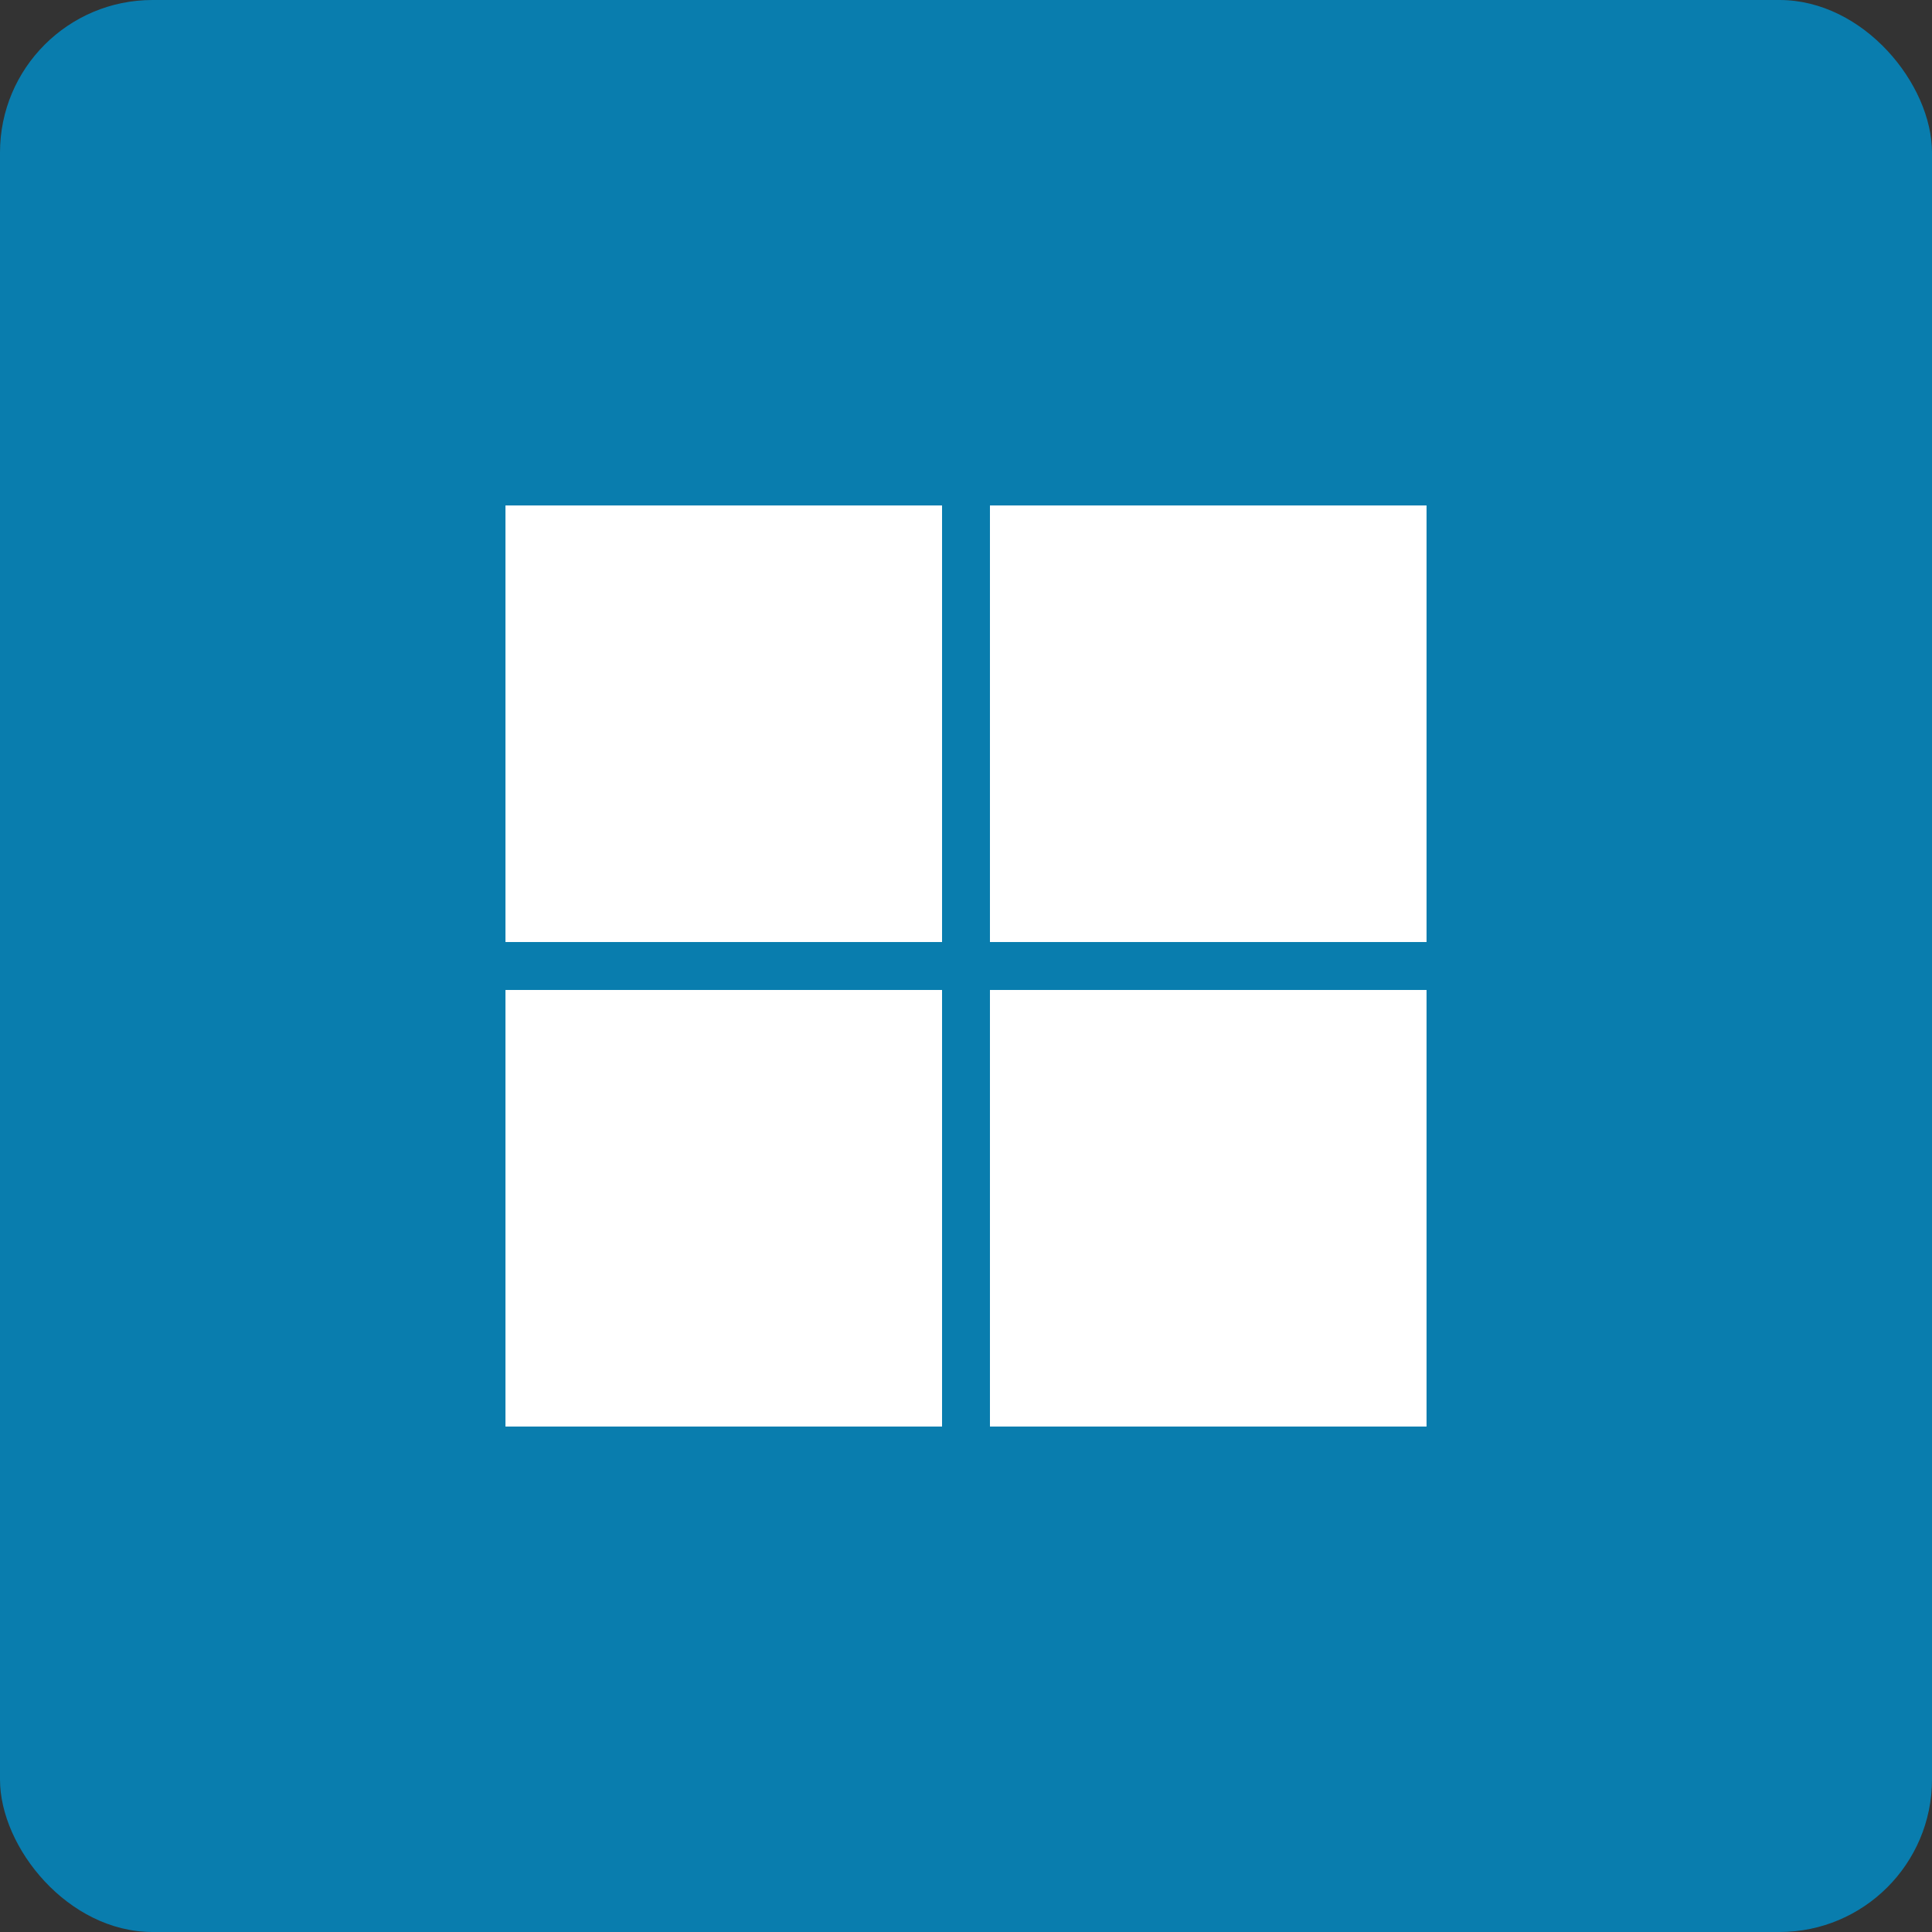
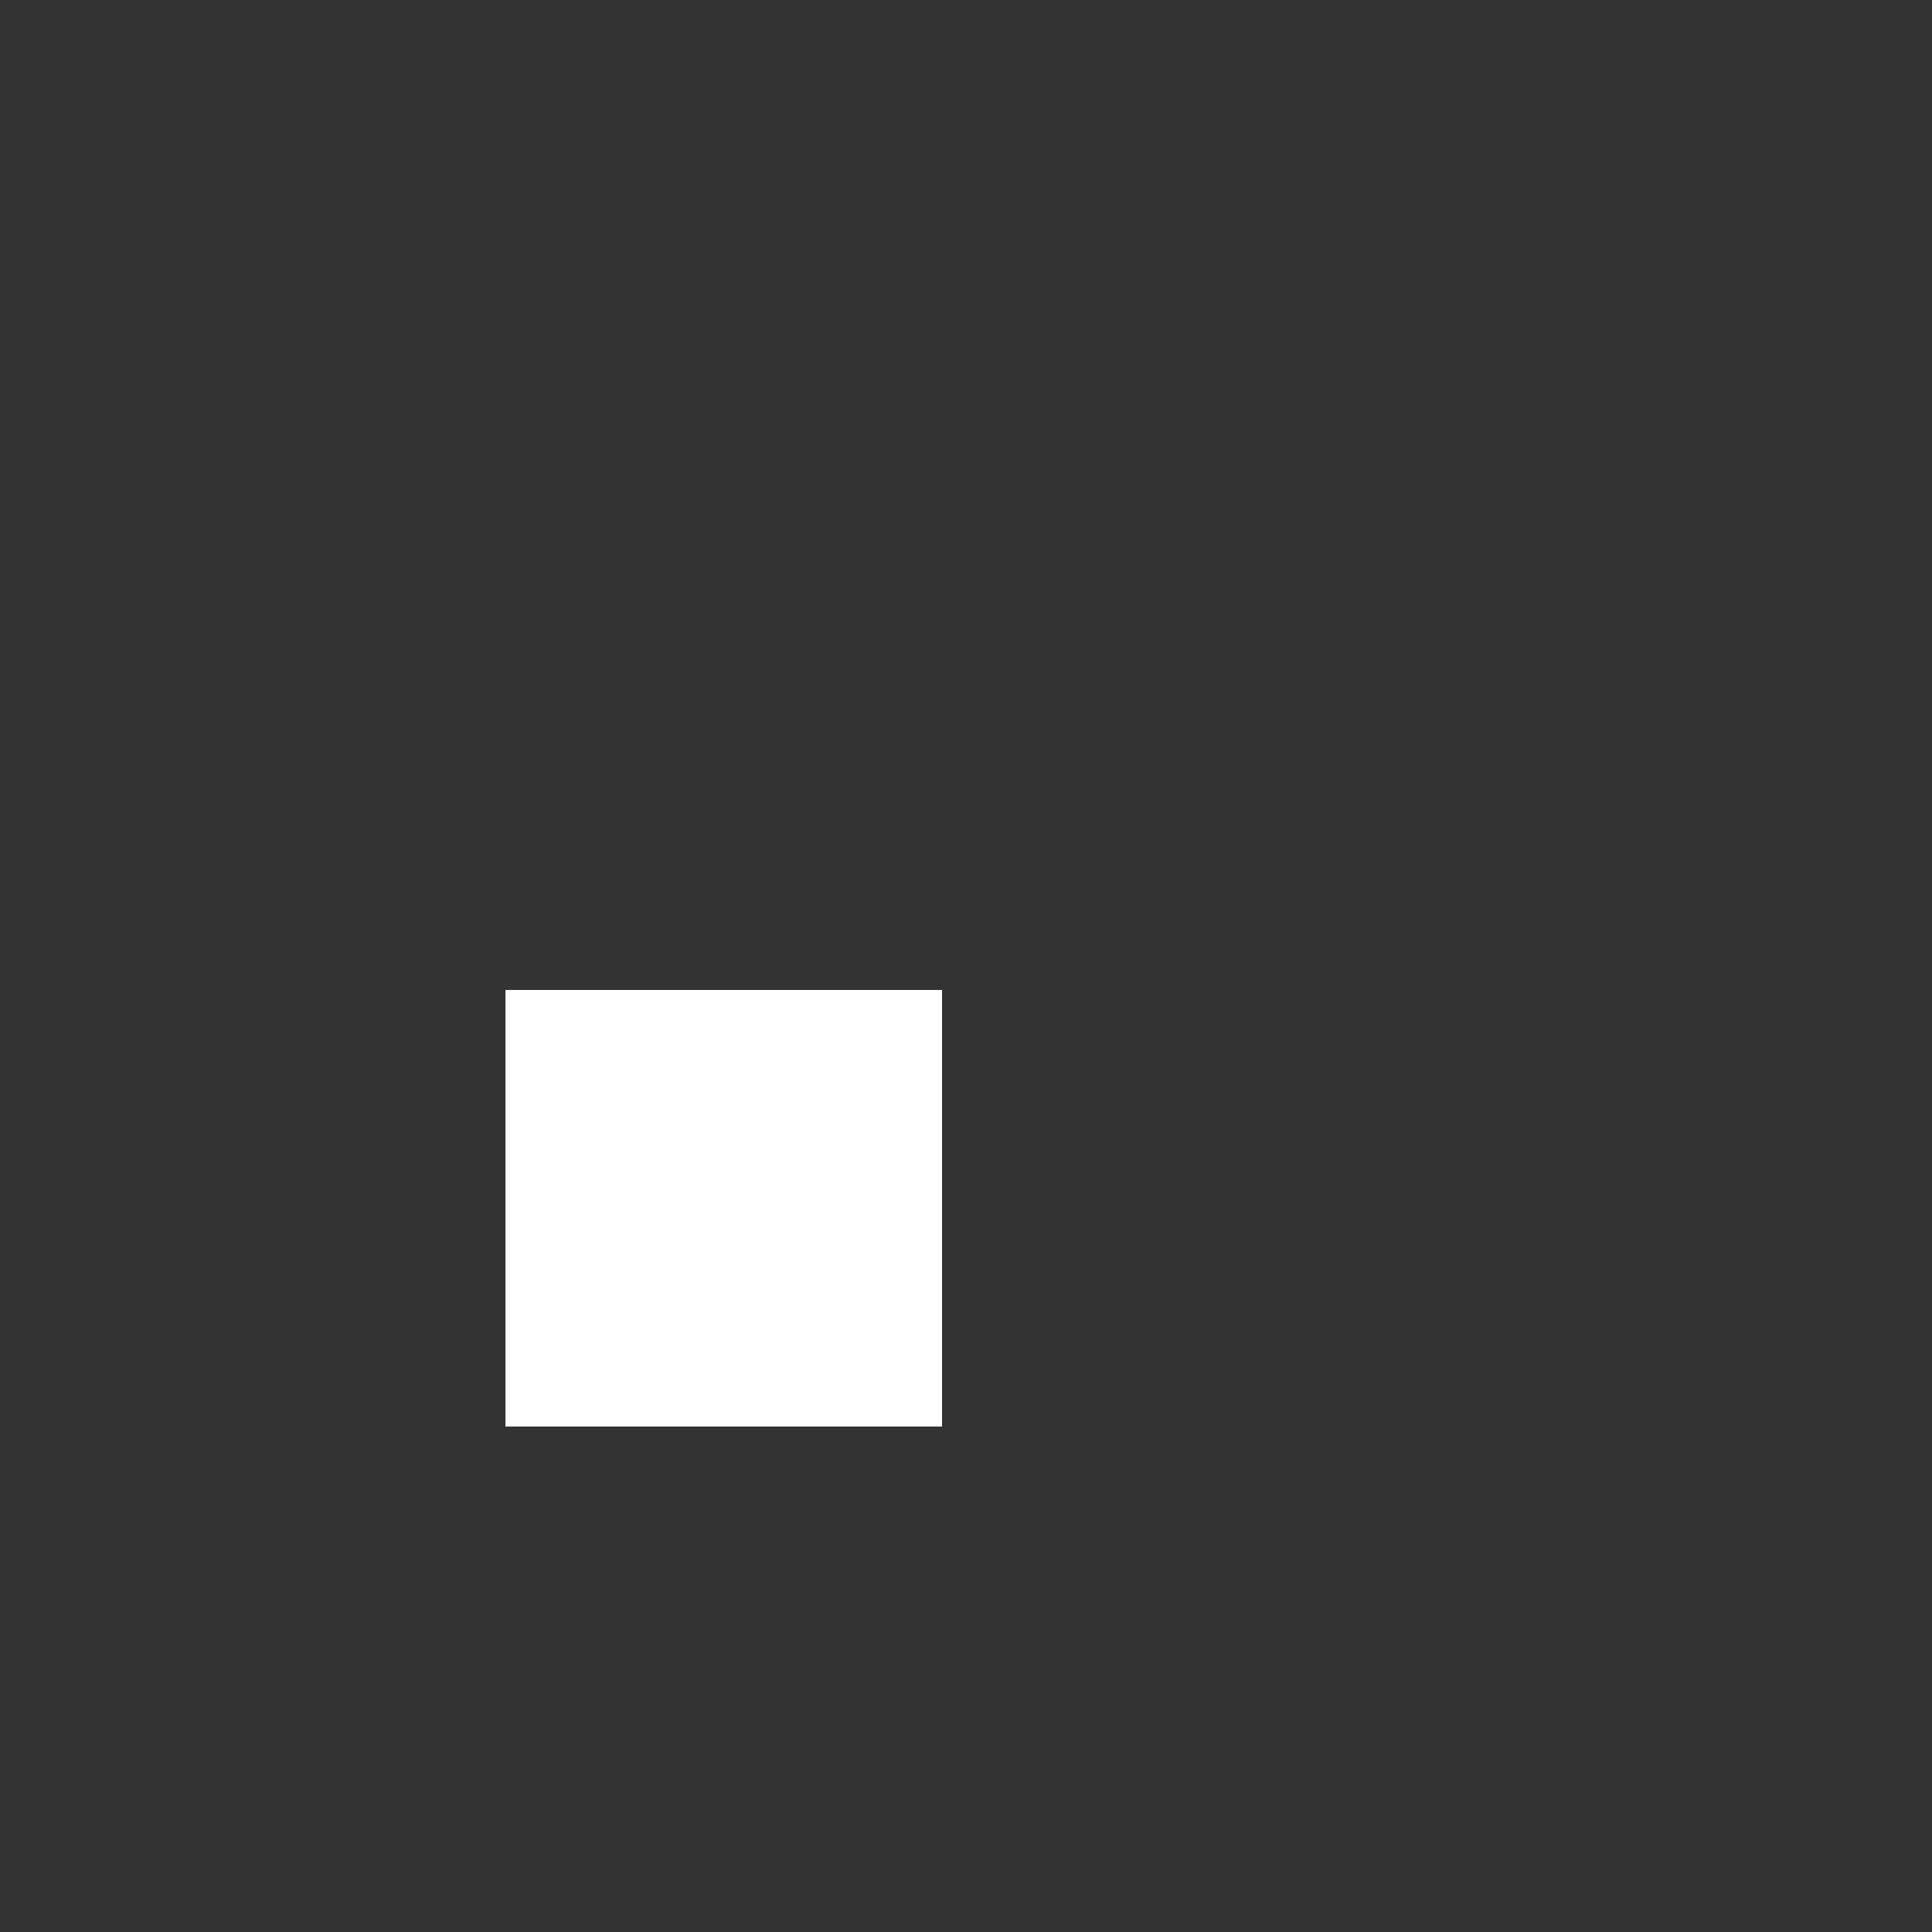
<svg xmlns="http://www.w3.org/2000/svg" width="152" height="152" viewBox="0 0 152 152" fill="none">
  <rect x="0" y="0" width="152" height="152" fill="#333333" stroke="none" />
-   <rect width="152" height="152" rx="12" fill="#097DAE" />
-   <path d="M74.116 39.767H39.768V74.114H74.116V39.767Z" fill="white" />
-   <path d="M112.233 39.767H77.884V74.114H112.233V39.767Z" fill="white" />
  <path d="M74.116 77.886H39.768V112.233H74.116V77.886Z" fill="white" />
-   <path d="M112.233 77.886H77.884V112.233H112.233V77.886Z" fill="white" />
</svg>